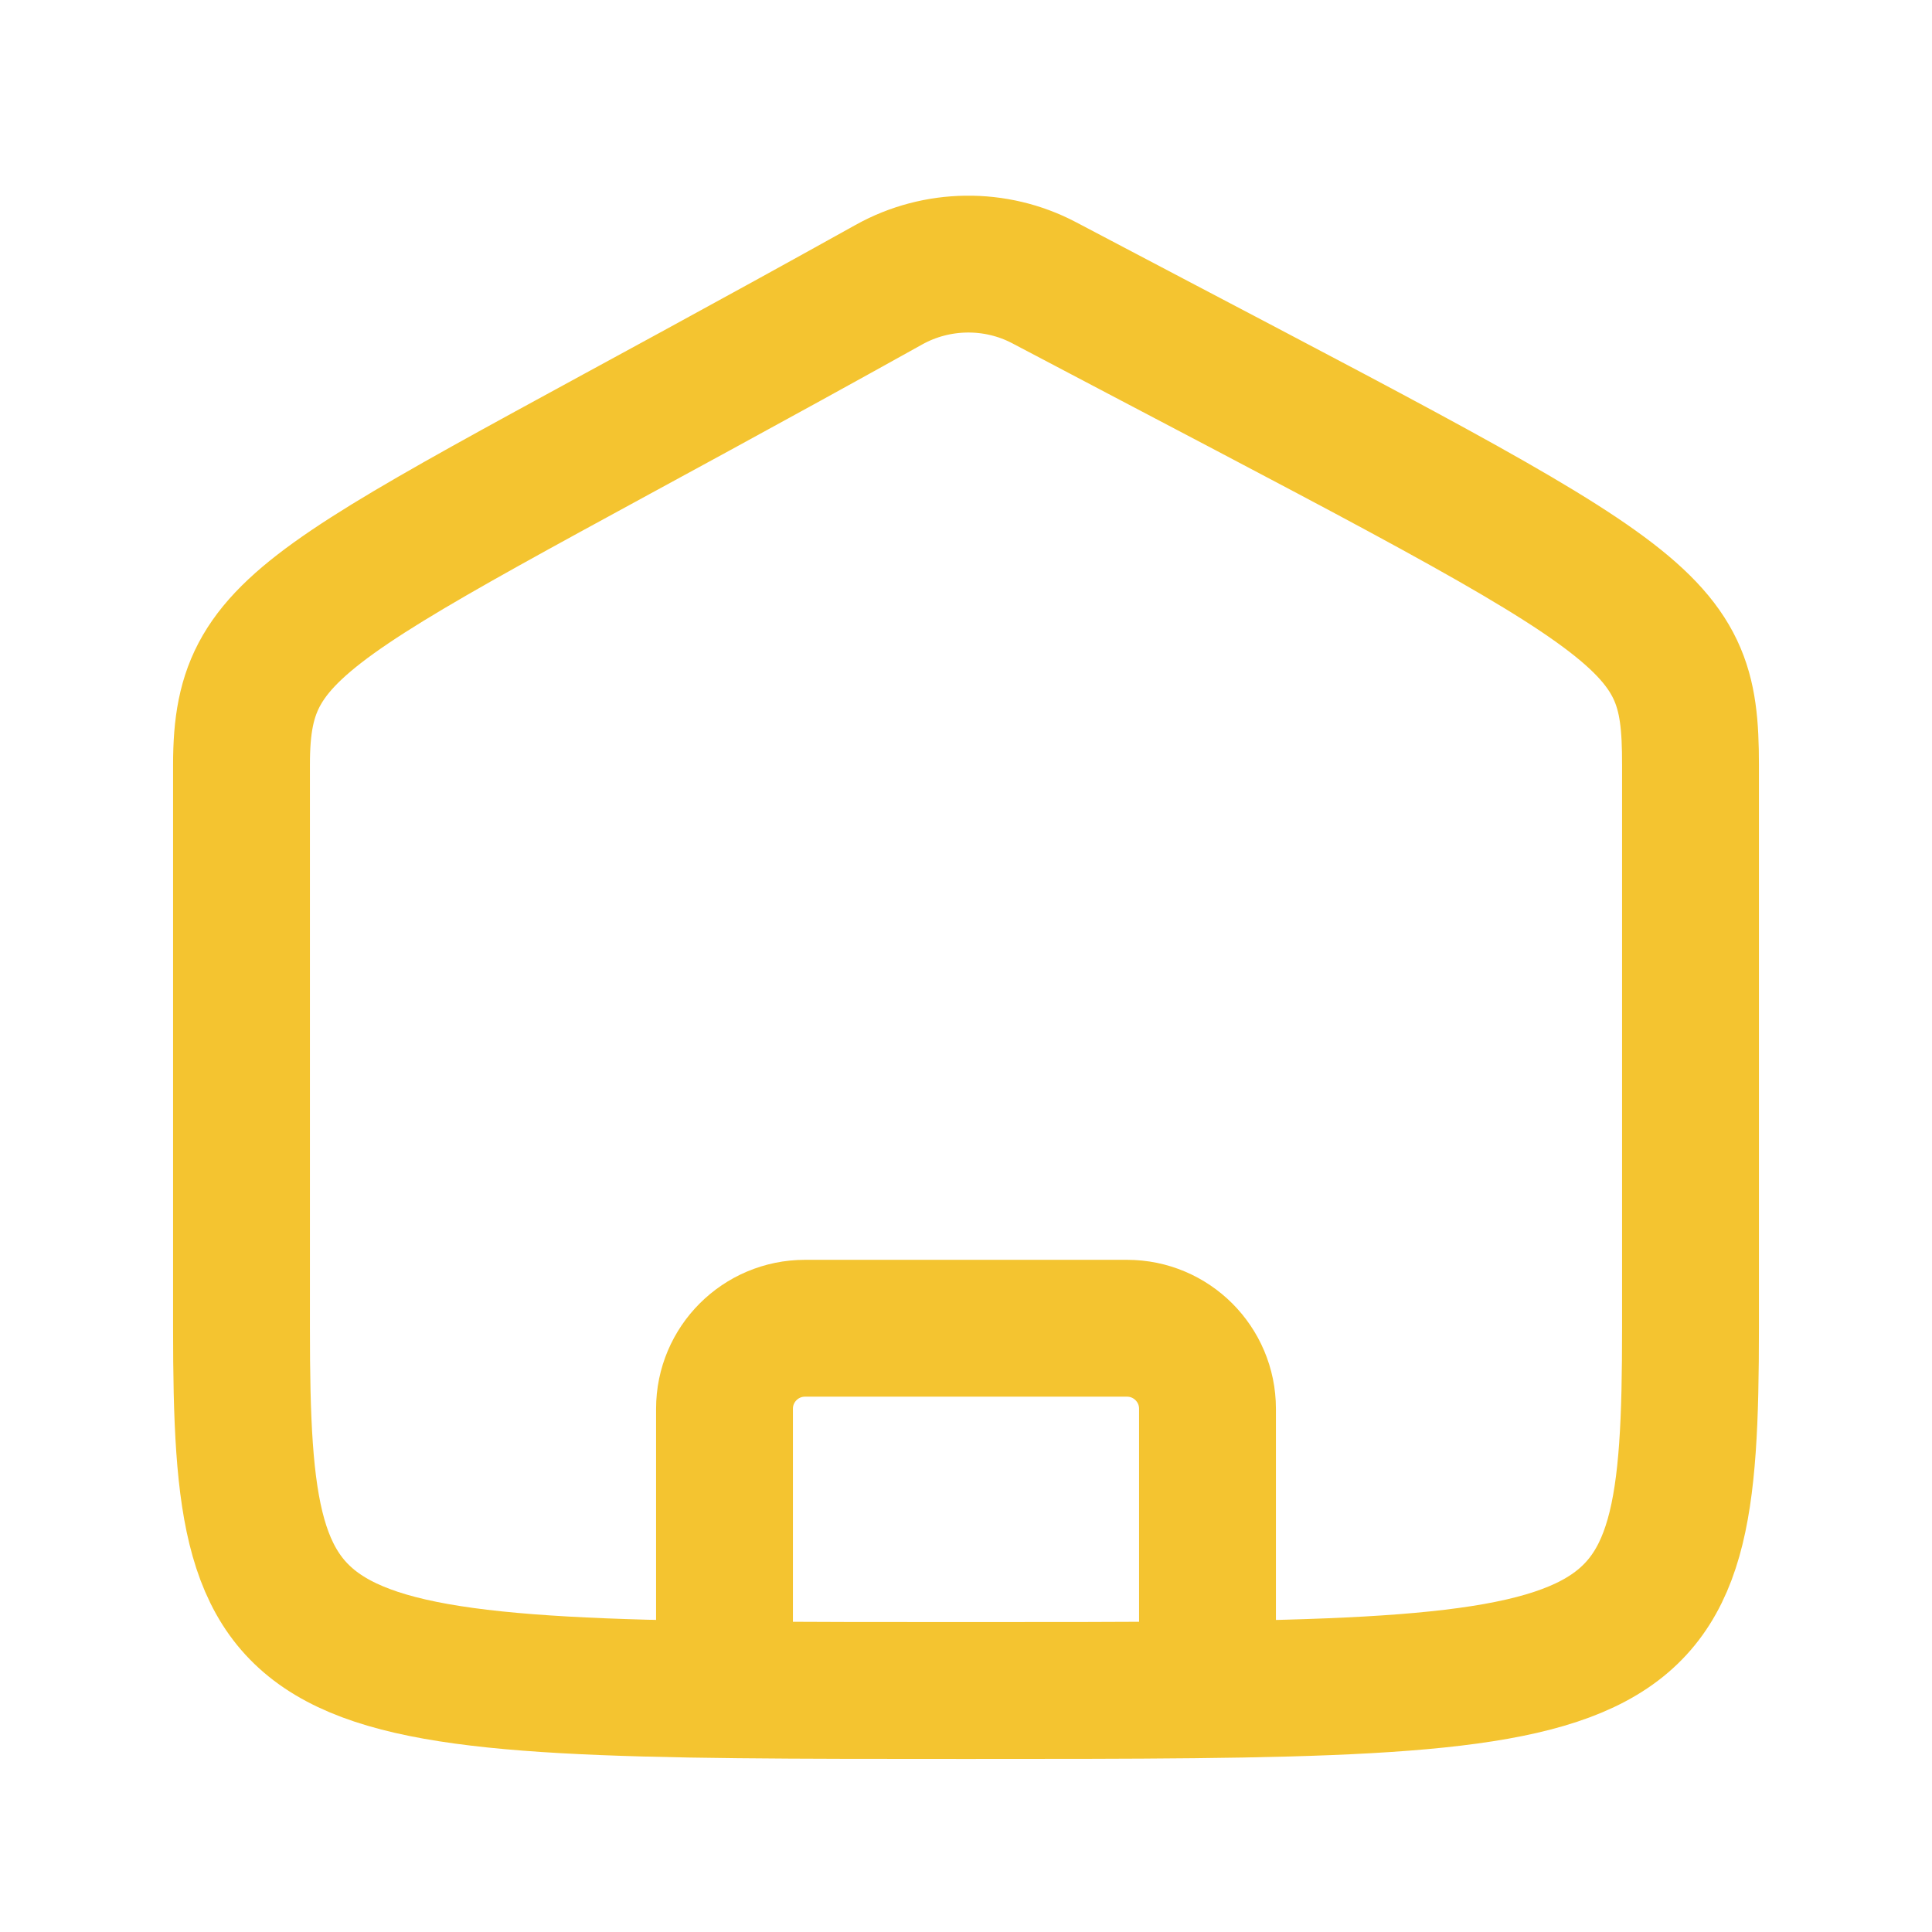
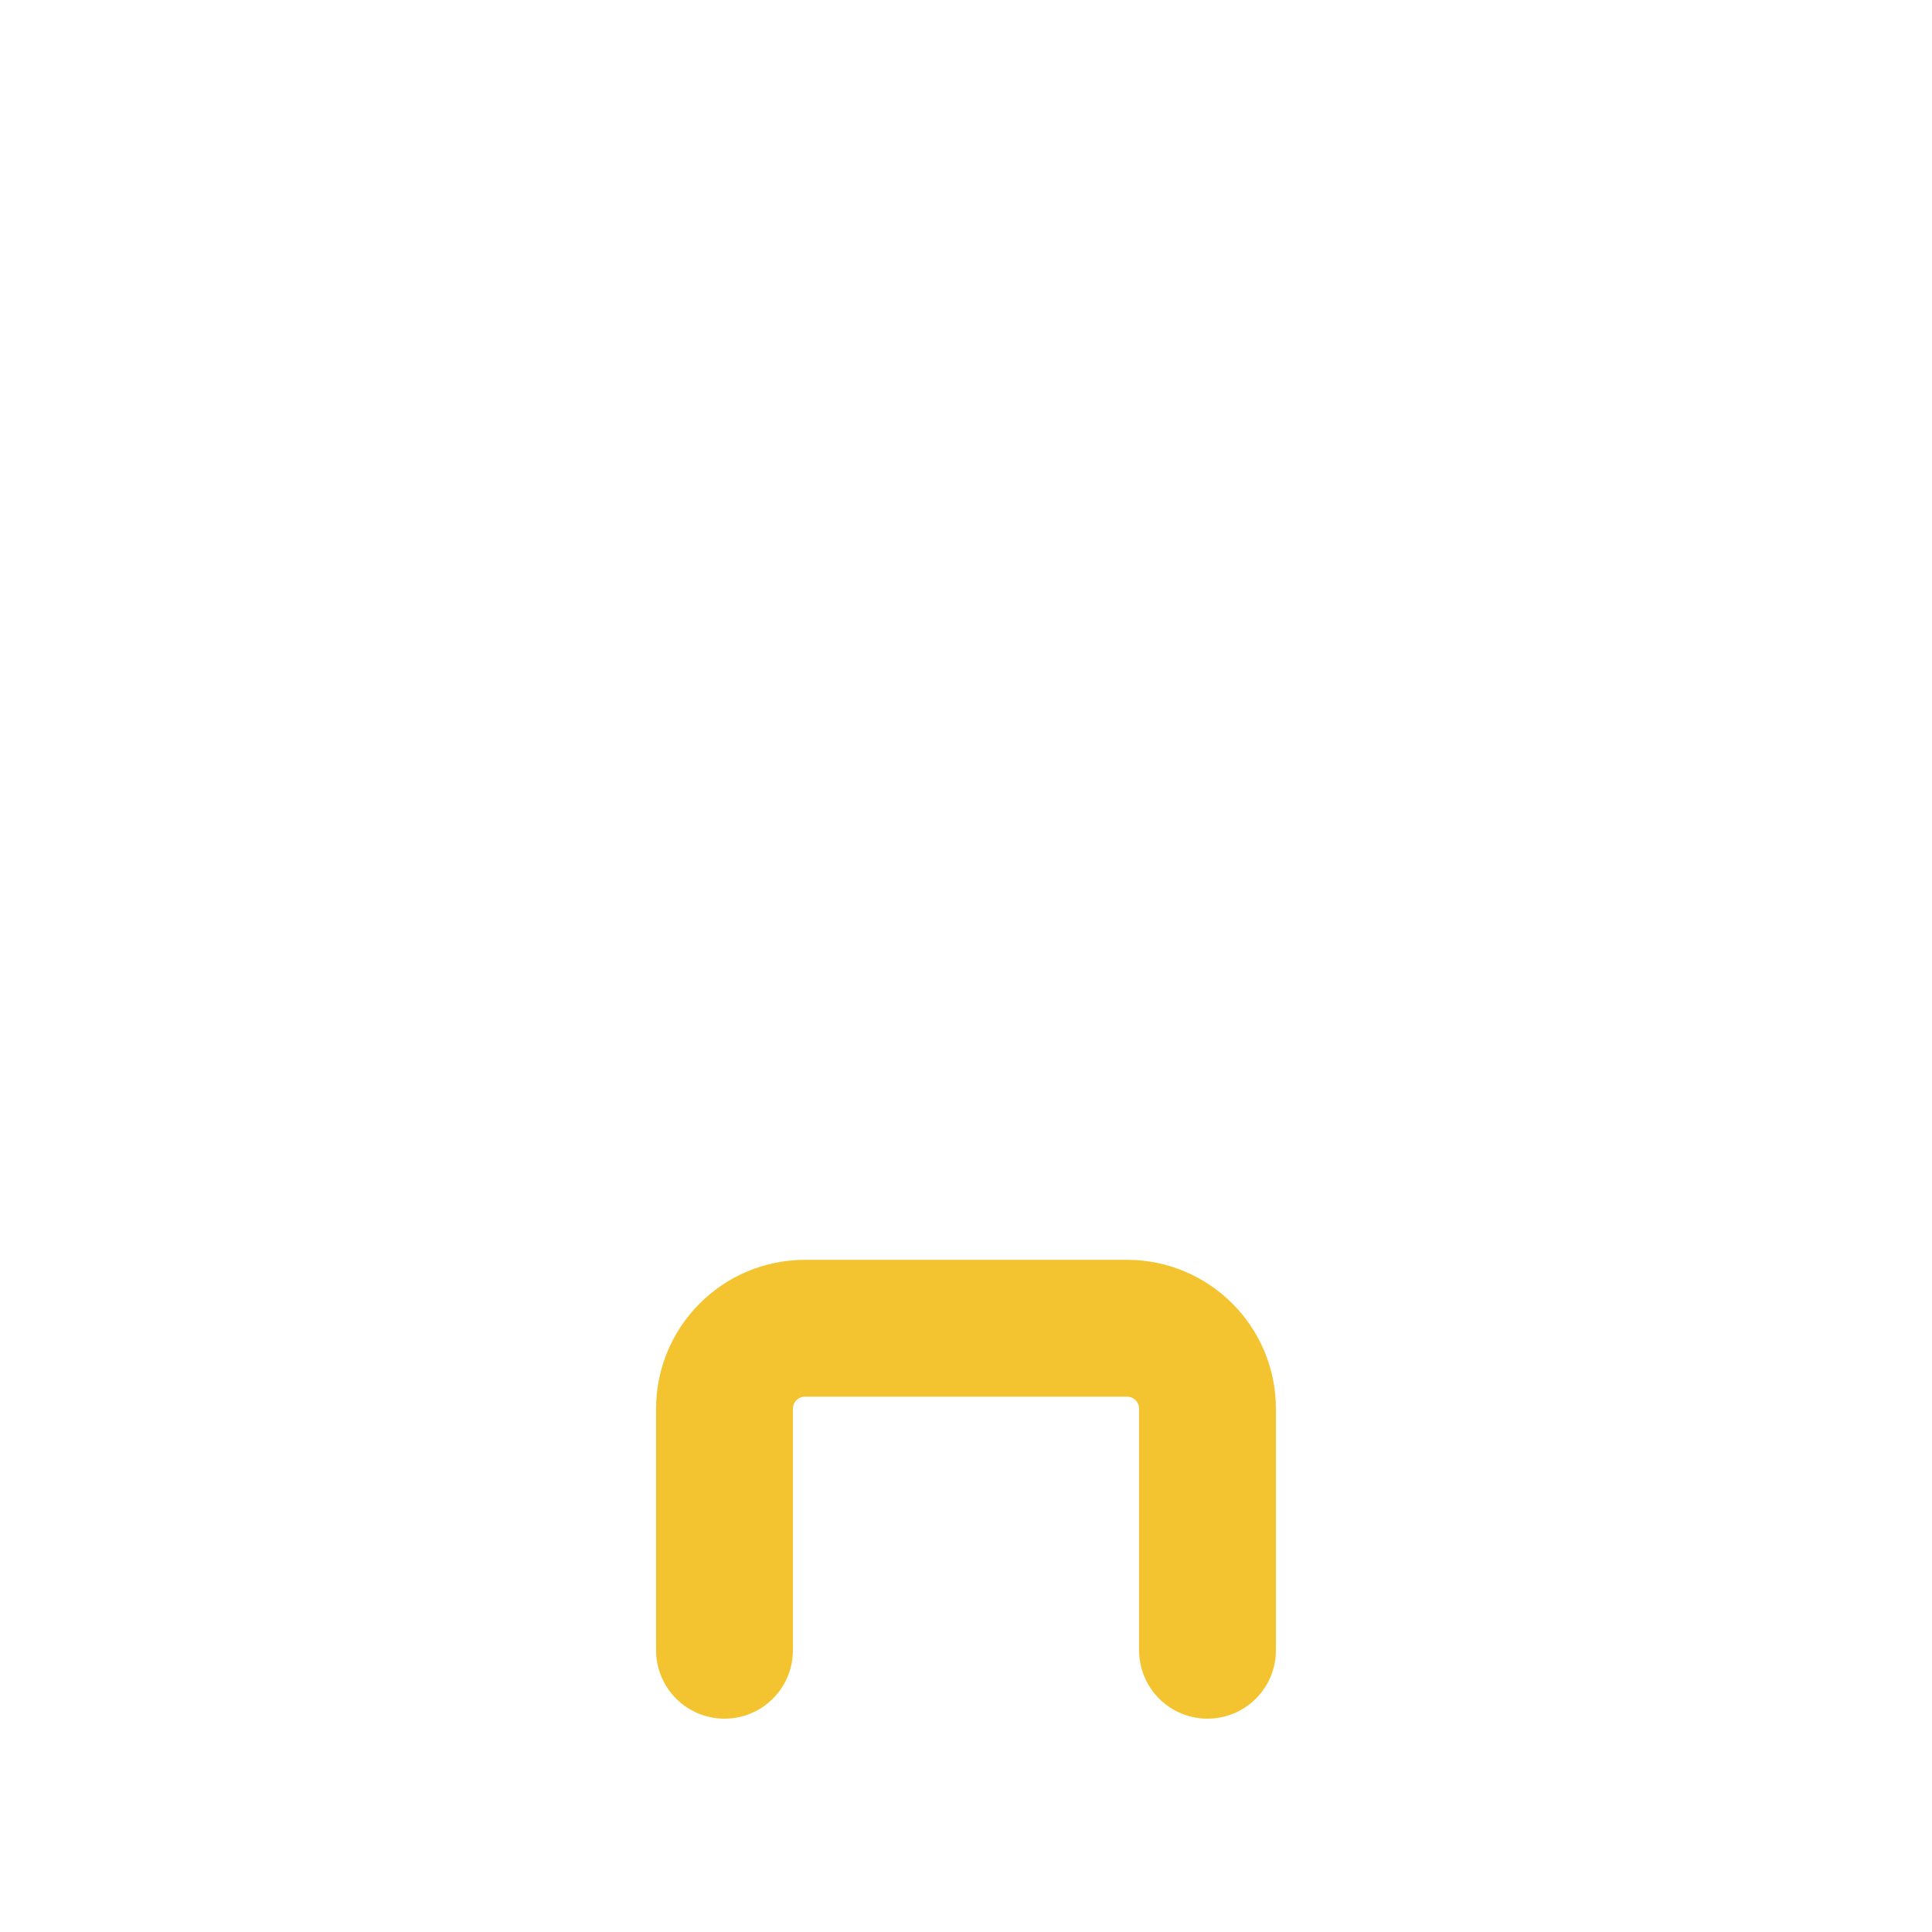
<svg xmlns="http://www.w3.org/2000/svg" width="24" height="24" viewBox="0 0 24 24" fill="none">
-   <path d="M21 16.5C21 21 20.5 21 12 21C3.5 21 3 21 3 16.5C3 14.359 3 11.5 3 9.5C3 7.583 3.919 7.503 11.043 3.536C11.637 3.205 12.368 3.195 12.97 3.512C20.539 7.503 21 7.579 21 9.5C21 13.26 21 13.359 21 16.5Z" stroke="#F4C430" stroke-width="1.7" stroke-linecap="round" stroke-linejoin="round" />
  <path d="M9 20.5V17.5C9 16.948 9.448 16.5 10 16.5H14C14.552 16.5 15 16.948 15 17.5V20.5" stroke="#F4C430" stroke-width="1.7" stroke-linecap="round" />
</svg>